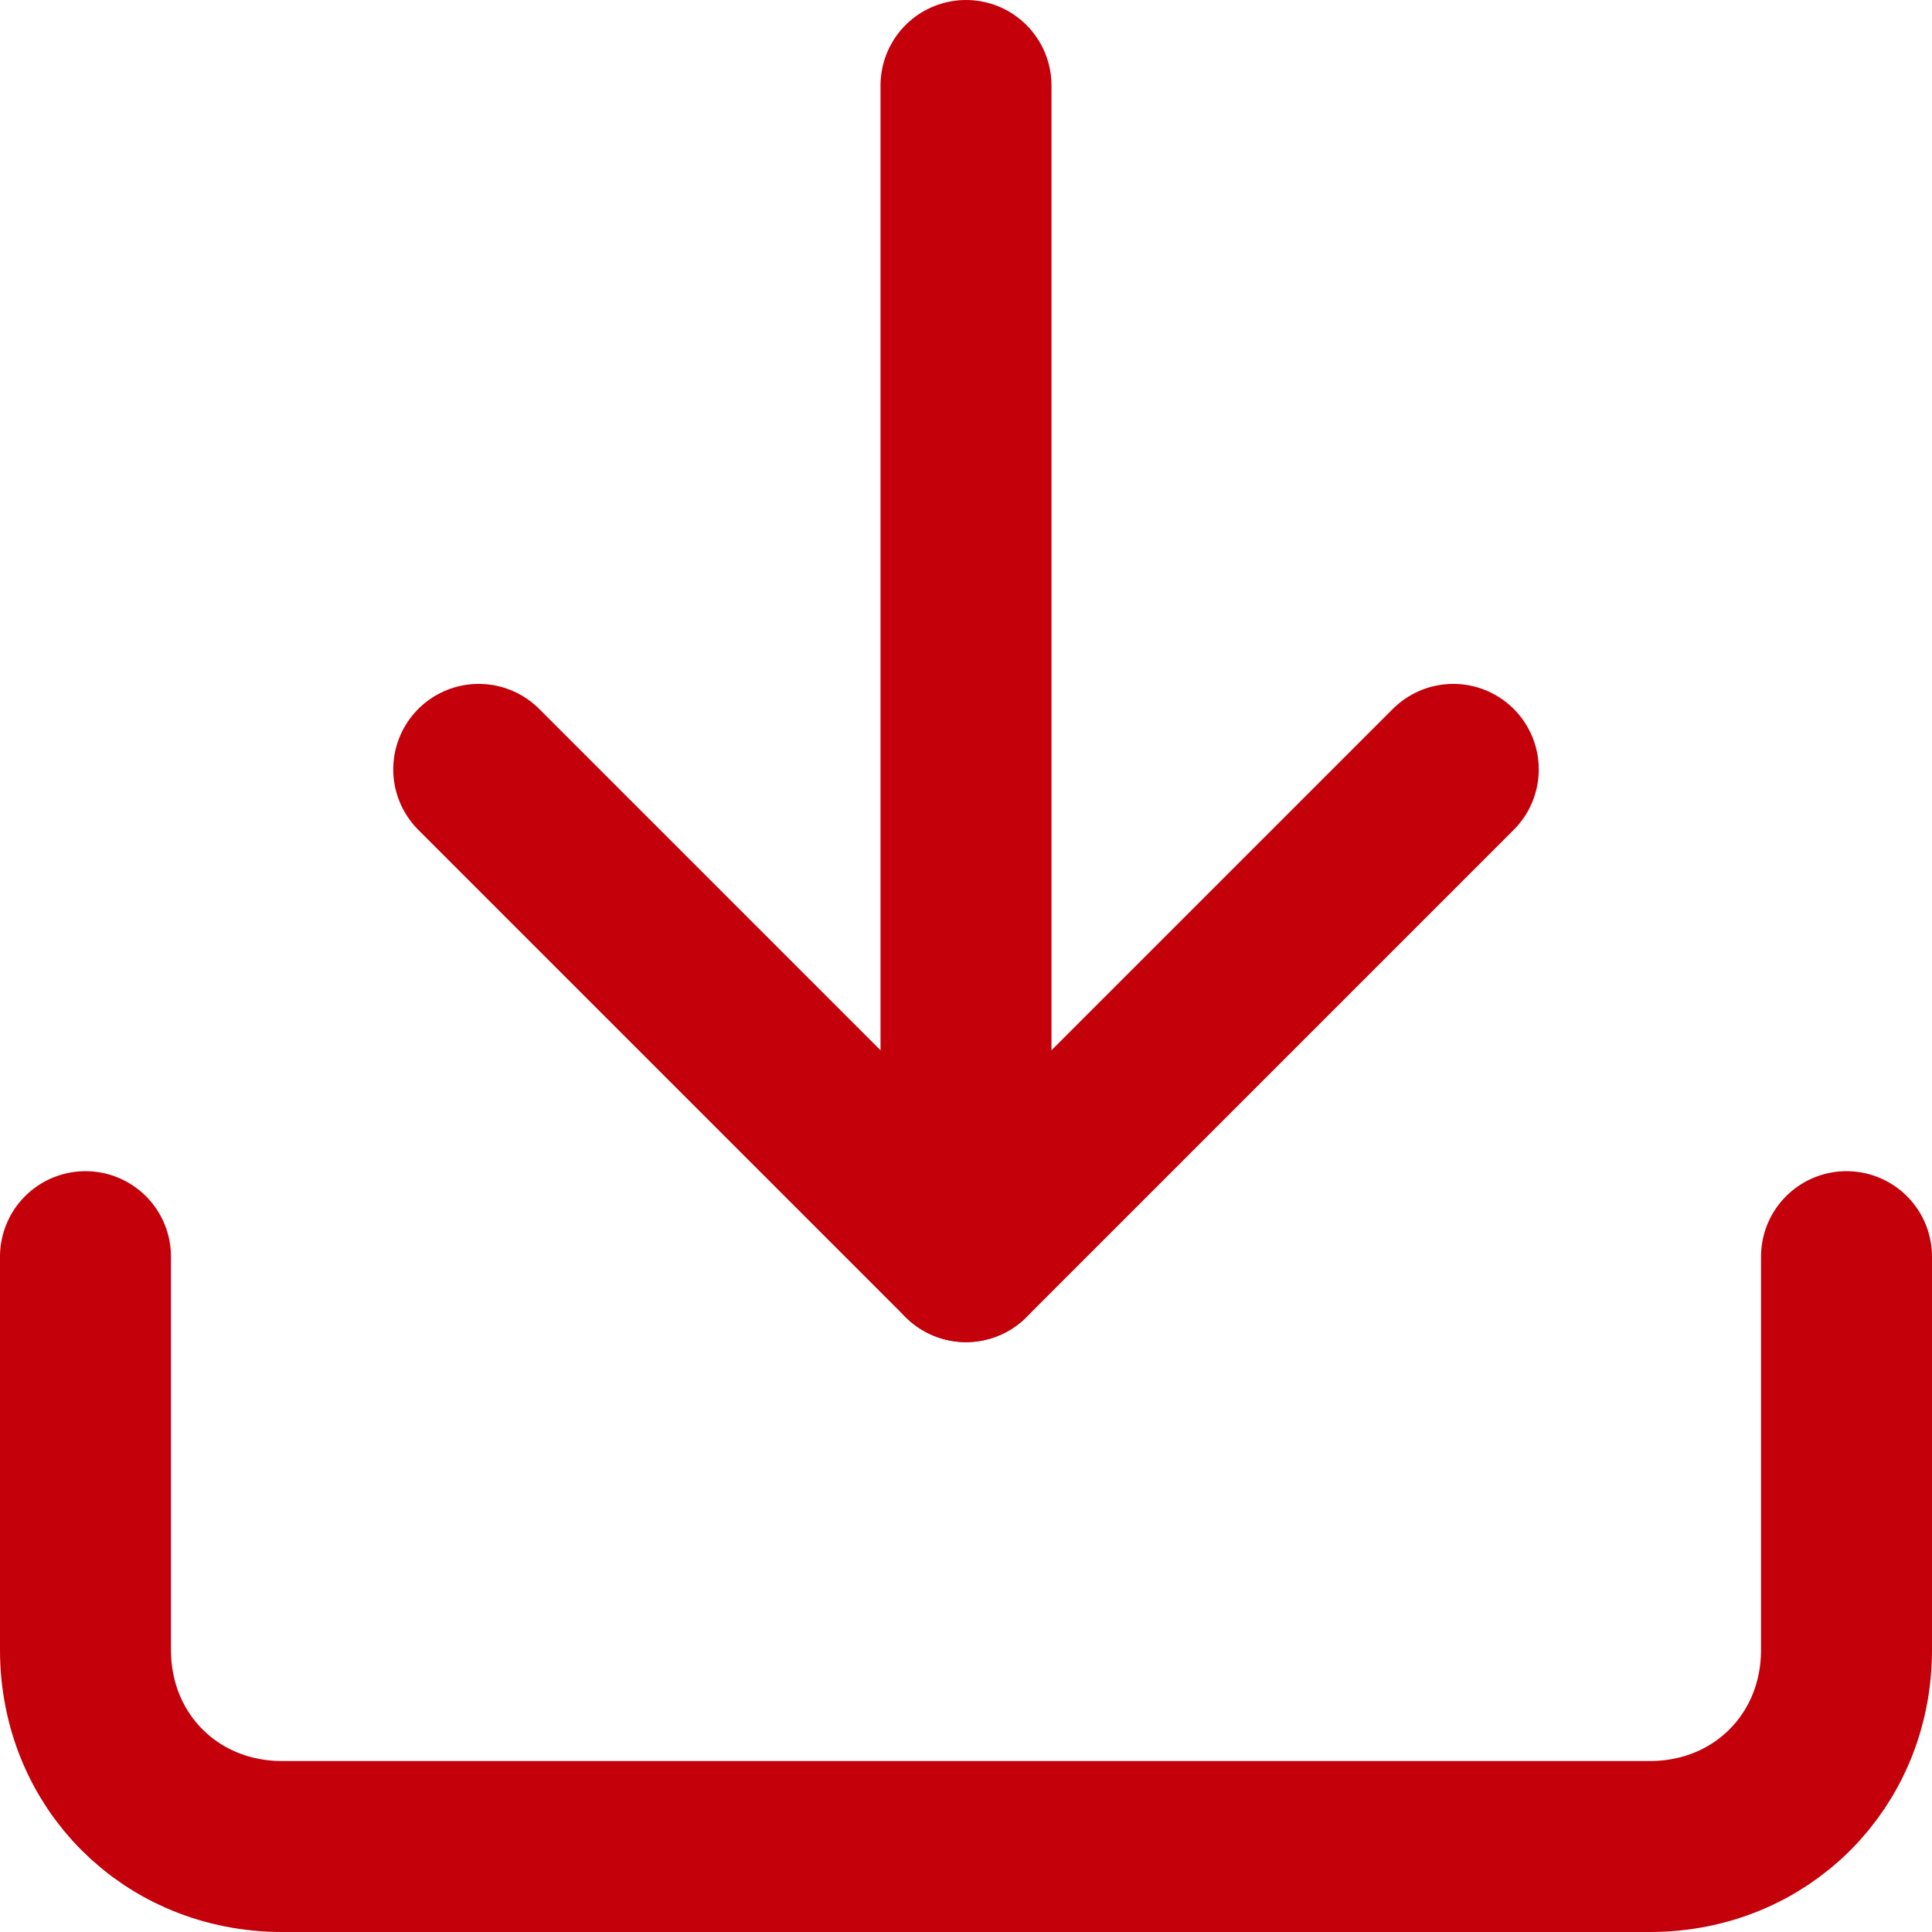
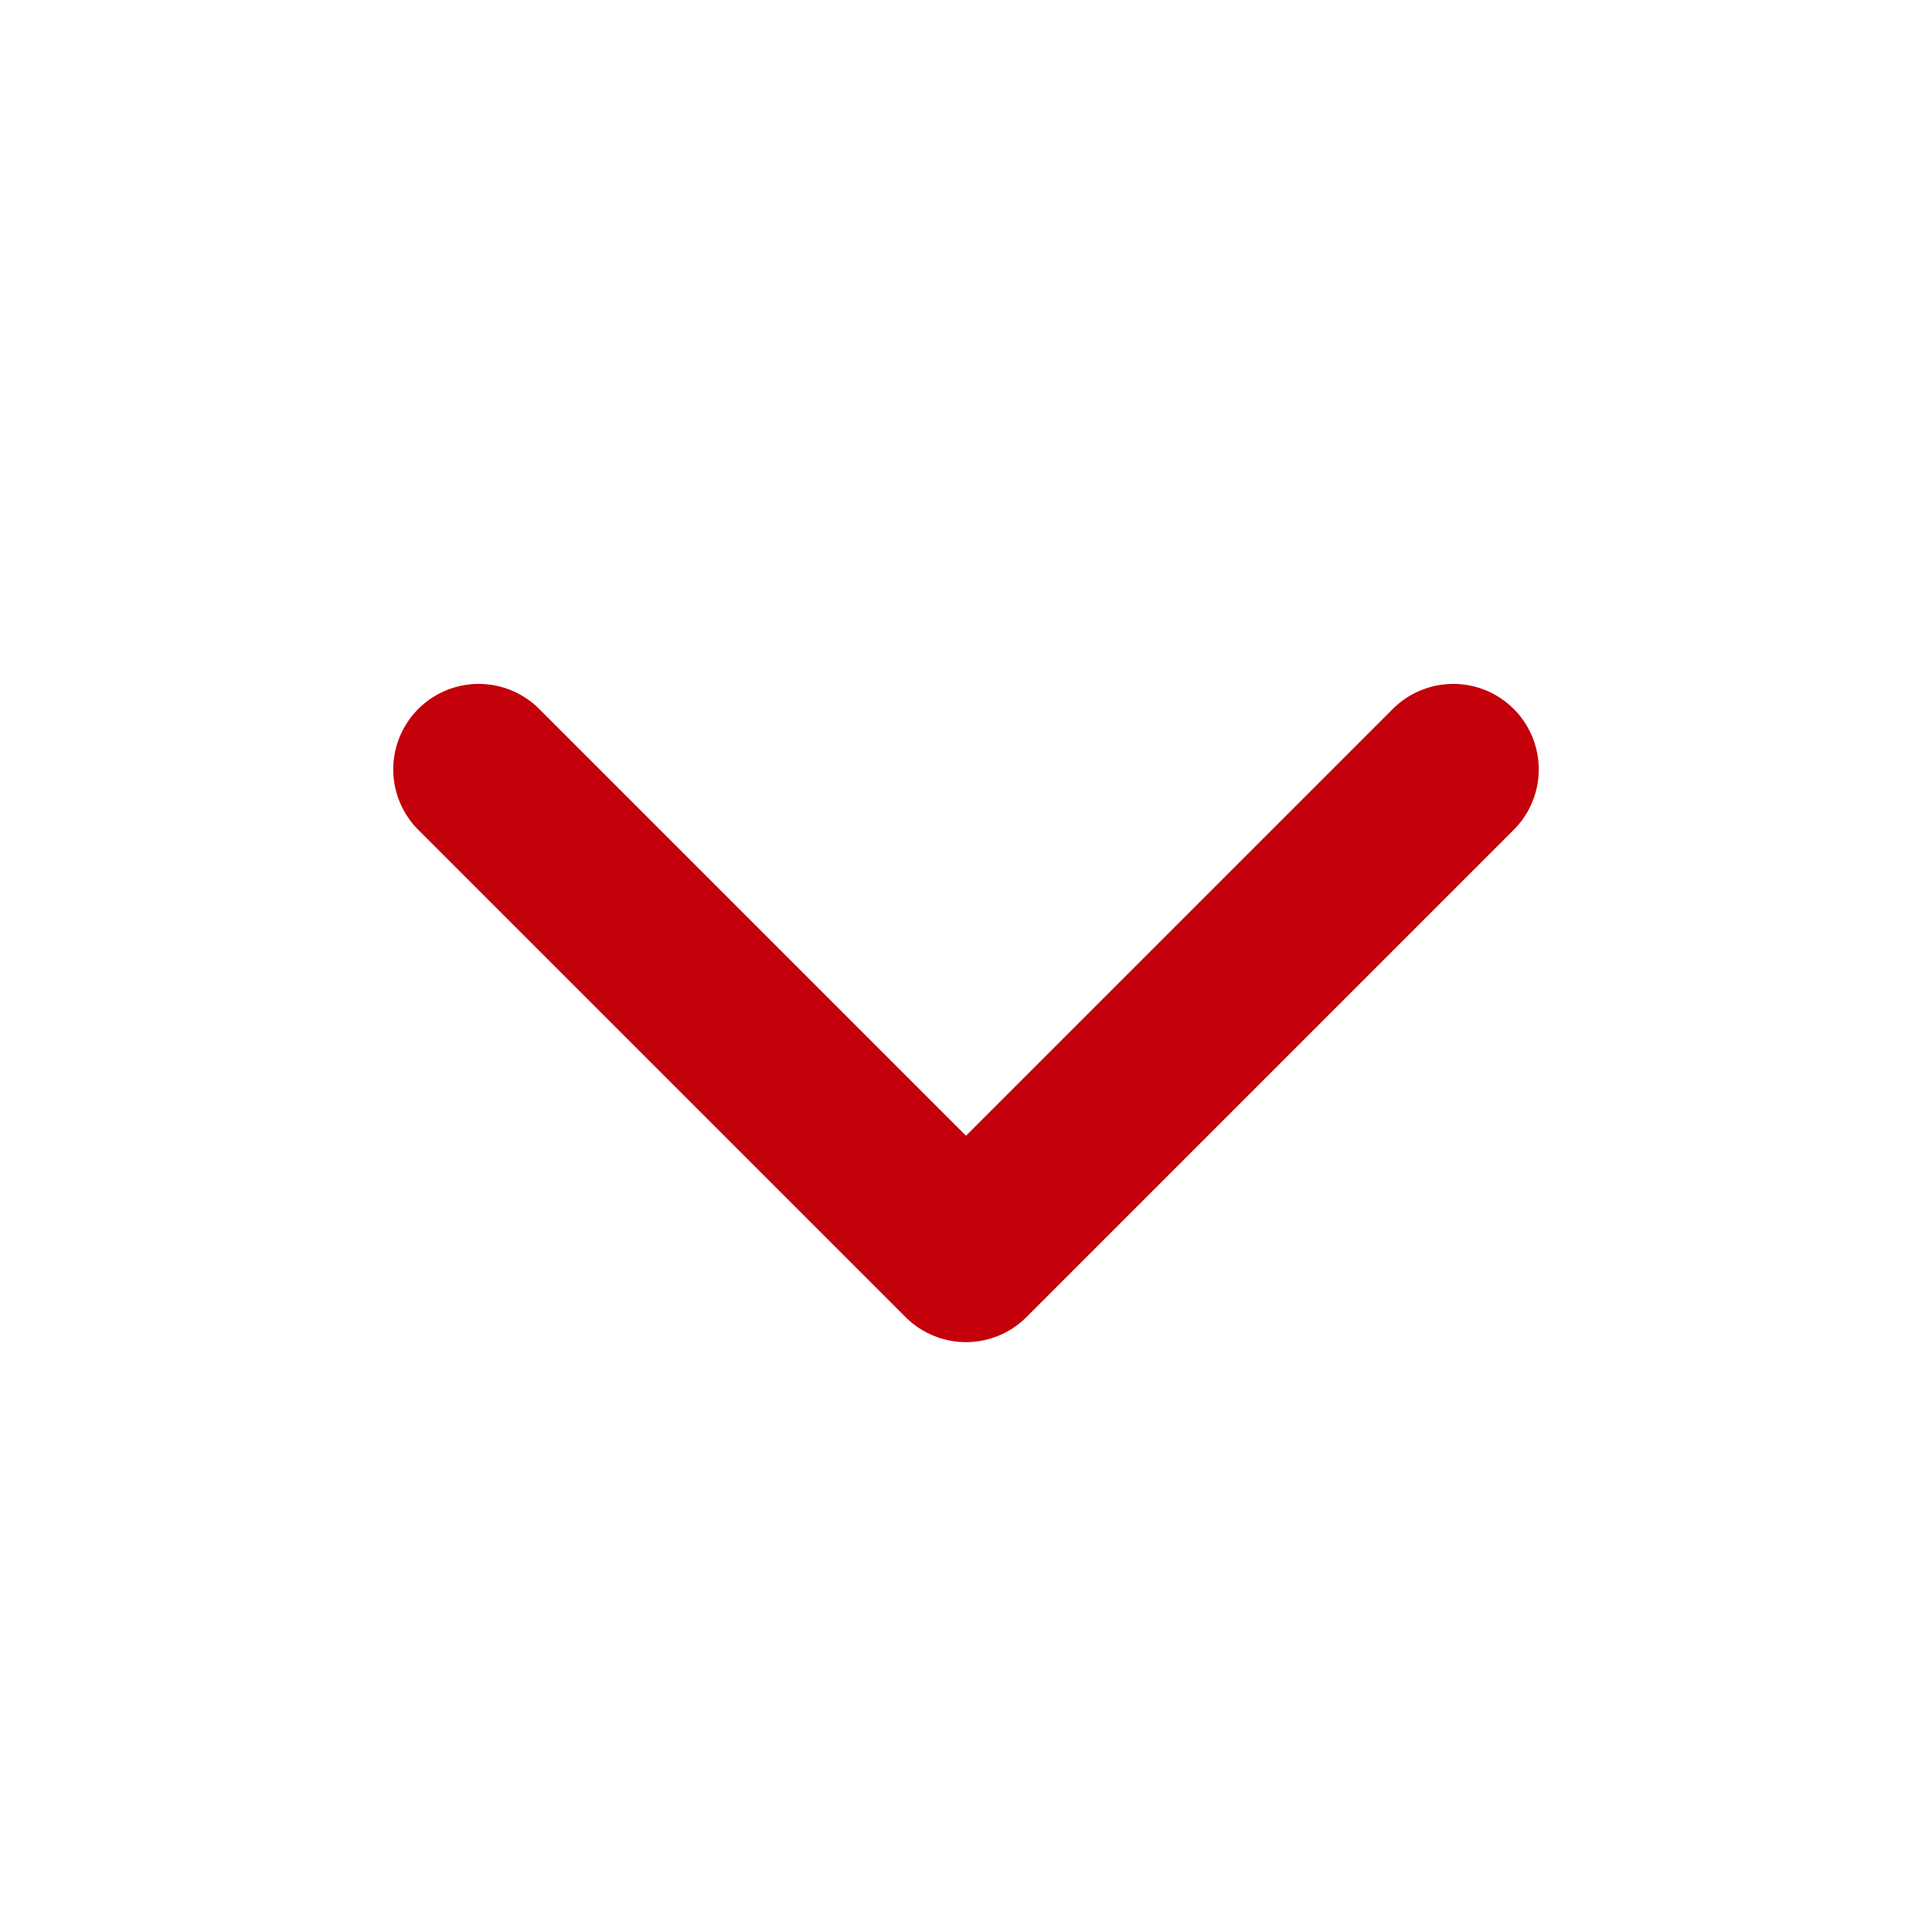
<svg xmlns="http://www.w3.org/2000/svg" version="1.1" viewBox="0 0 22.6 22.6">
  <defs>
    <style>
      .cls-1 {
        fill: none;
        stroke: #c4000a;
        stroke-linecap: round;
        stroke-linejoin: round;
        stroke-width: 2px;
      }
    </style>
  </defs>
  <g>
    <g id="Layer_1">
      <g id="Layer_1-2" data-name="Layer_1">
        <g id="Group_107">
          <g id="Icon_feather-download">
-             <path id="Path_25" class="cls-1" d="M21.6,14.7v4.6c0,1.3-1,2.3-2.3,2.3H3.3c-1.3,0-2.3-1-2.3-2.3v-4.6" />
            <path id="Path_26" class="cls-1" d="M5.6,9l5.7,5.7,5.7-5.7" />
-             <path id="Path_27" class="cls-1" d="M11.3,14.7V1" />
          </g>
        </g>
      </g>
    </g>
  </g>
</svg>